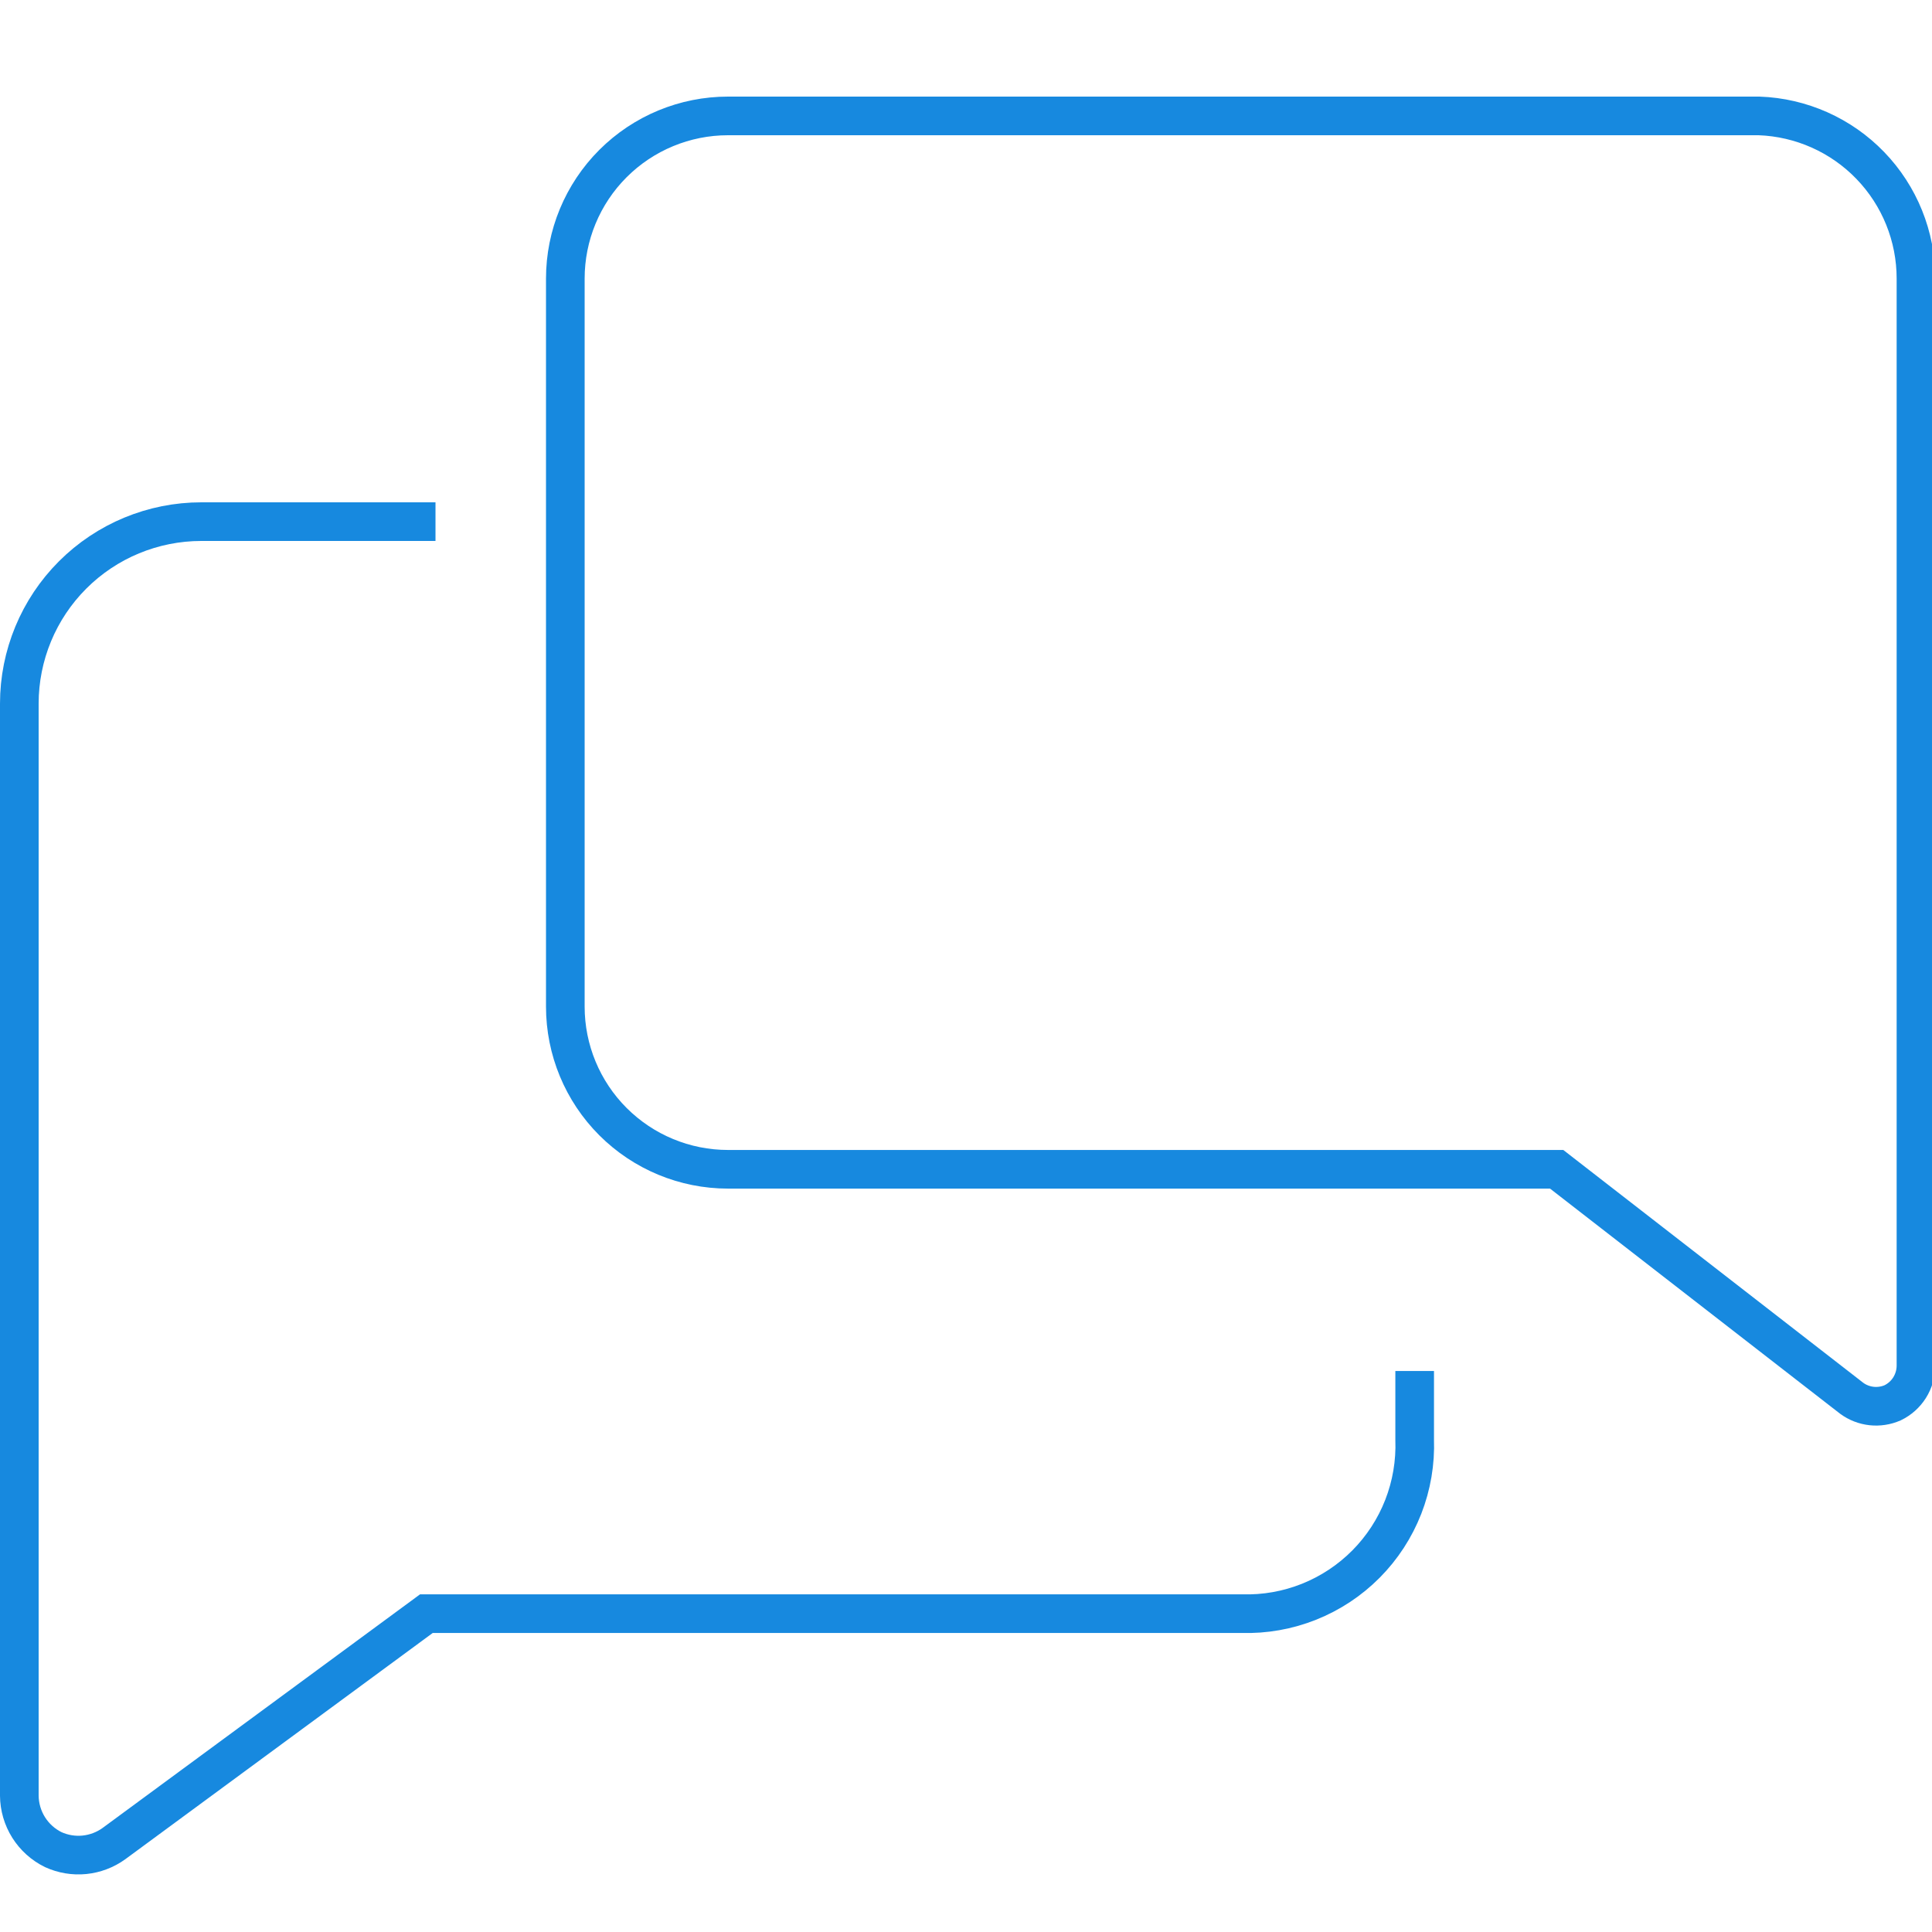
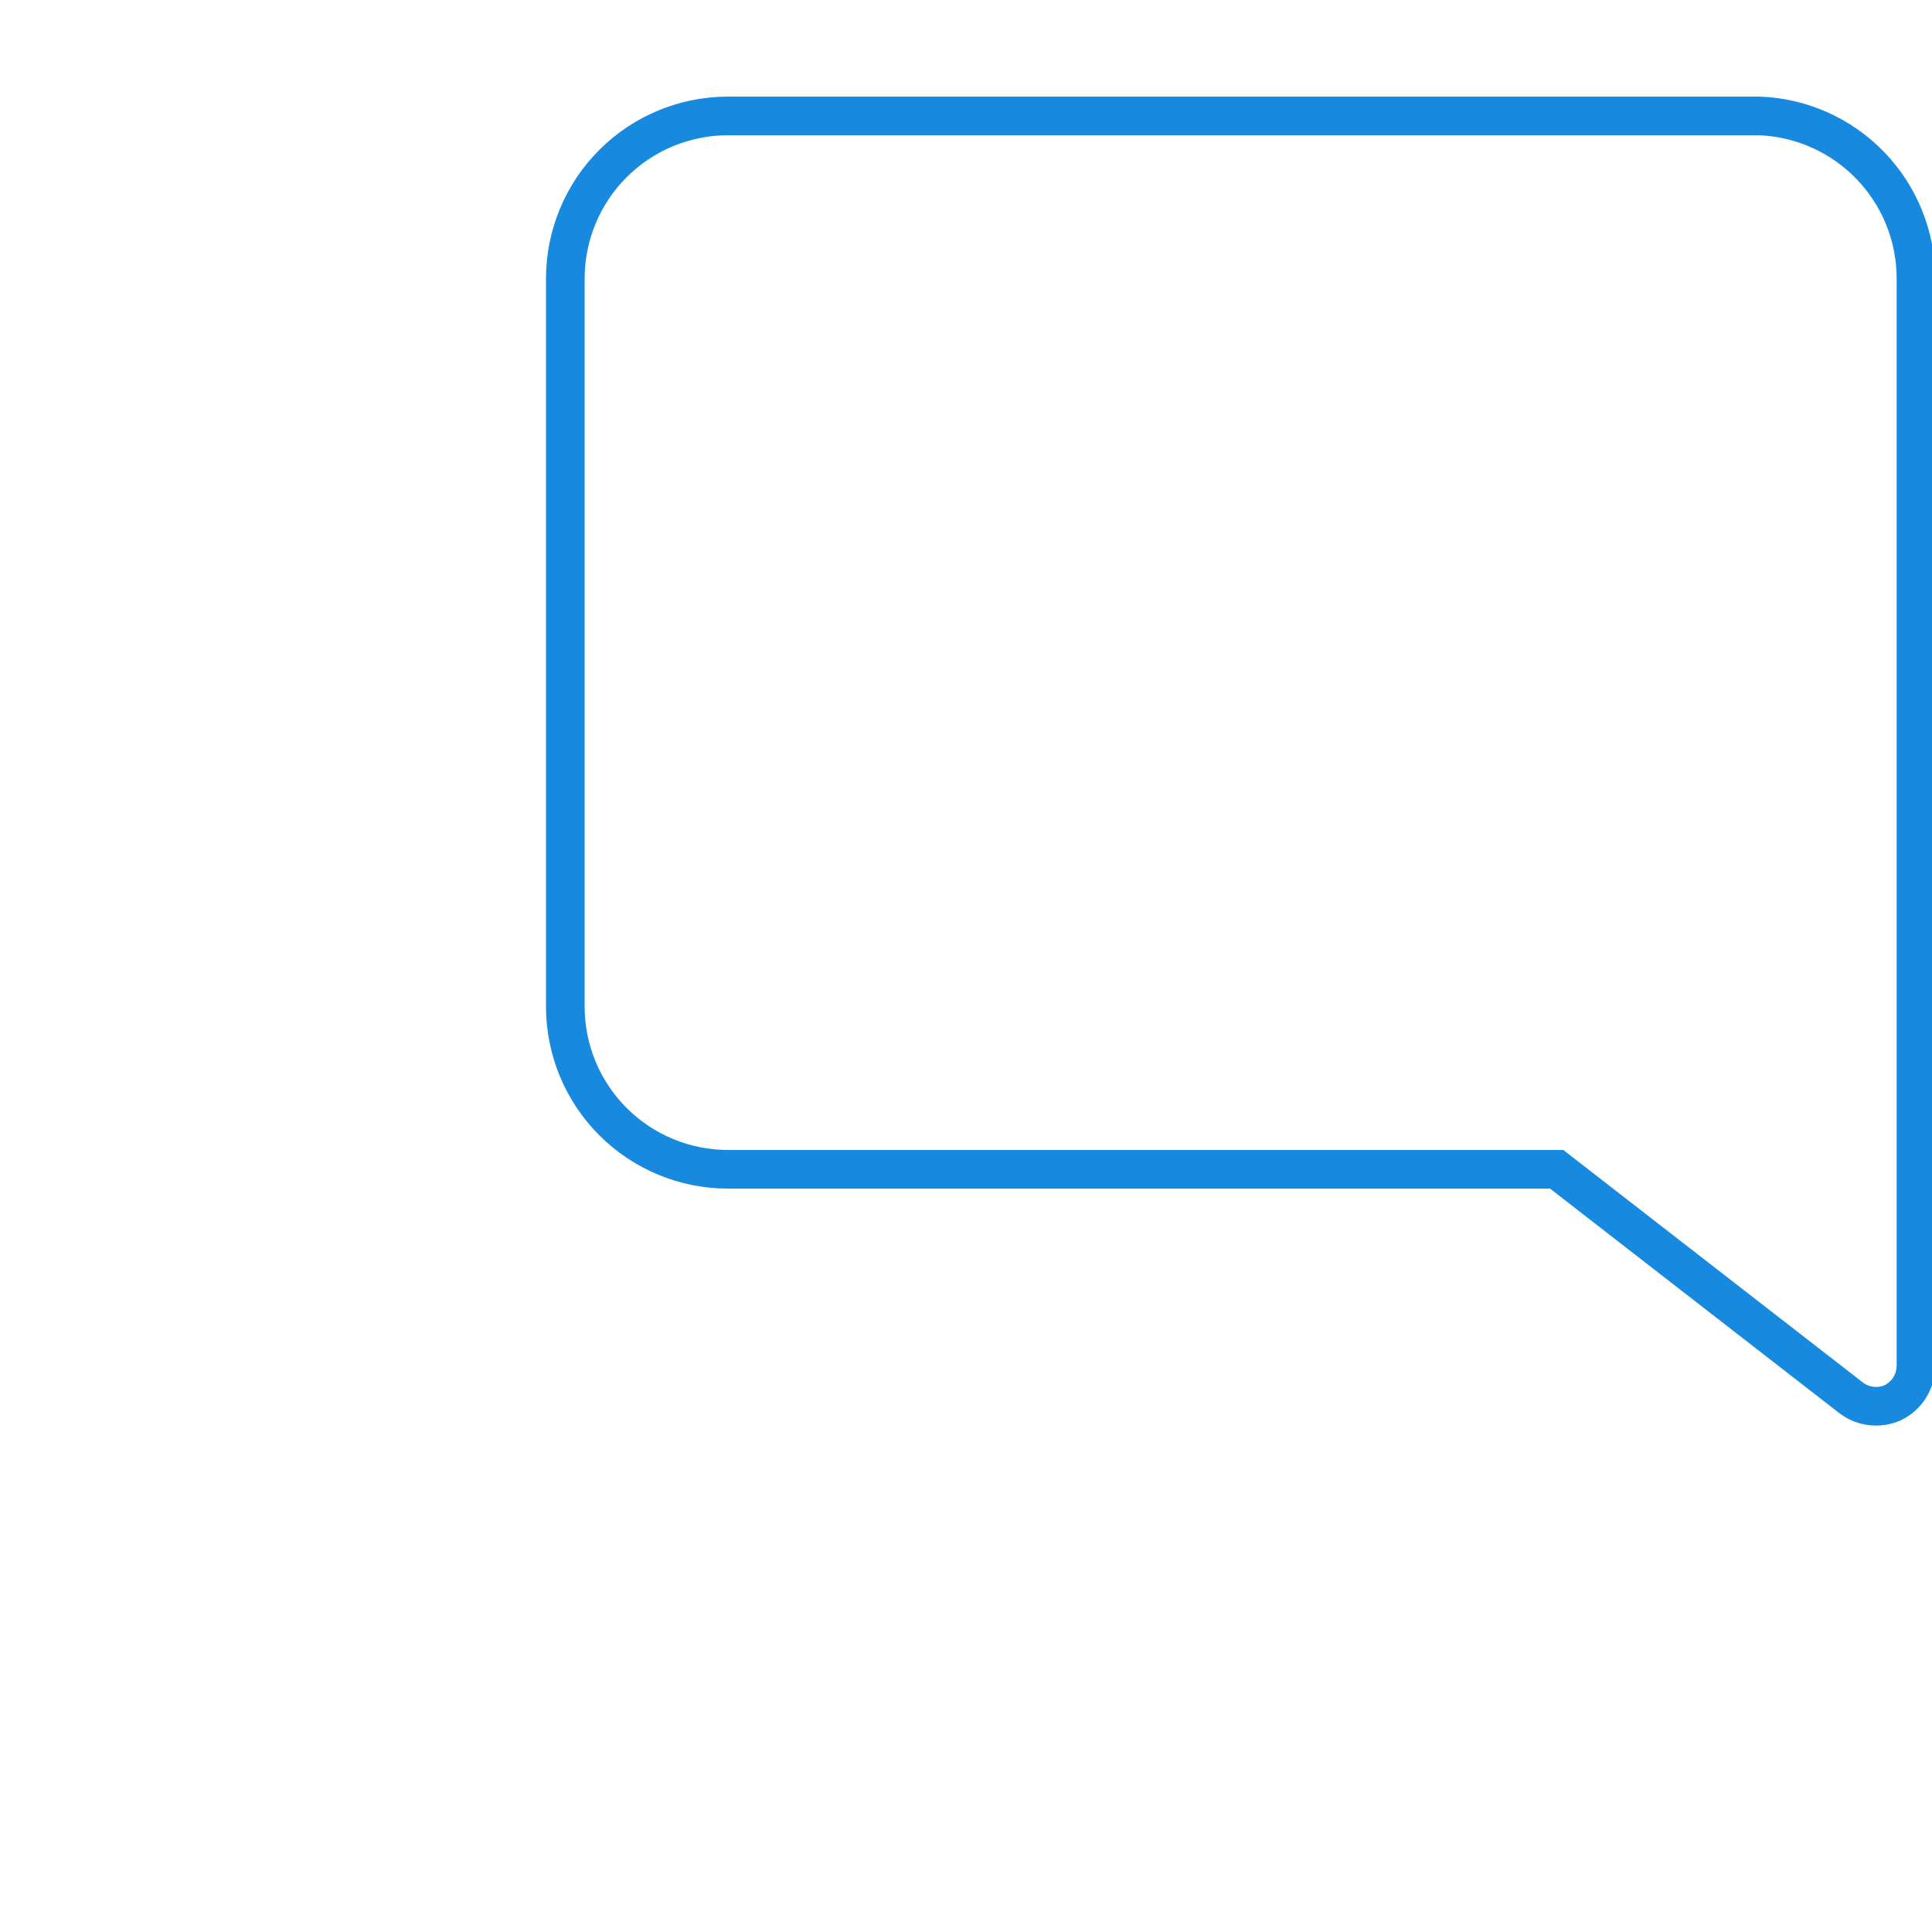
<svg xmlns="http://www.w3.org/2000/svg" width="100" height="100" viewBox="0 0 100 100" fill="none">
  <g clip-path="url(#clip0)">
-     <path d="M22.541 27H10.42C7.922 27 5.526 27.992 3.759 29.759C1.992 31.526 1 33.922 1 36.42V92.943C1.005 93.526 1.172 94.096 1.482 94.59C1.793 95.083 2.235 95.481 2.758 95.737C3.263 95.967 3.819 96.059 4.371 96.004C4.922 95.948 5.449 95.748 5.899 95.423L22.07 83.522H64.274C65.464 83.558 66.648 83.348 67.754 82.907C68.86 82.465 69.864 81.802 70.703 80.957C71.542 80.112 72.198 79.104 72.632 77.995C73.065 76.886 73.266 75.7 73.223 74.51V70.962" stroke="#1789DF" stroke-width="2" />
    <path d="M99.17 14.42V14.42L99.17 70.689C99.17 70.689 99.17 70.69 99.17 70.691C99.168 71.094 99.053 71.487 98.838 71.828C98.625 72.165 98.321 72.435 97.962 72.609C97.62 72.758 97.244 72.815 96.873 72.775C96.501 72.734 96.145 72.596 95.843 72.374L80.843 60.732L80.573 60.522H80.23H37.681C35.448 60.522 33.307 59.635 31.727 58.056C30.148 56.477 29.261 54.335 29.261 52.102V14.42C29.261 12.187 30.148 10.045 31.727 8.466C33.307 6.887 35.448 6 37.681 6H91.047C93.225 6.077 95.289 6.995 96.804 8.563C98.323 10.134 99.171 12.234 99.17 14.42Z" stroke="#1789DF" stroke-width="2" />
  </g>
  <defs>
    <clipPath id="clip0">
      <rect width="100" height="100" fill="white" />
    </clipPath>
  </defs>
</svg>